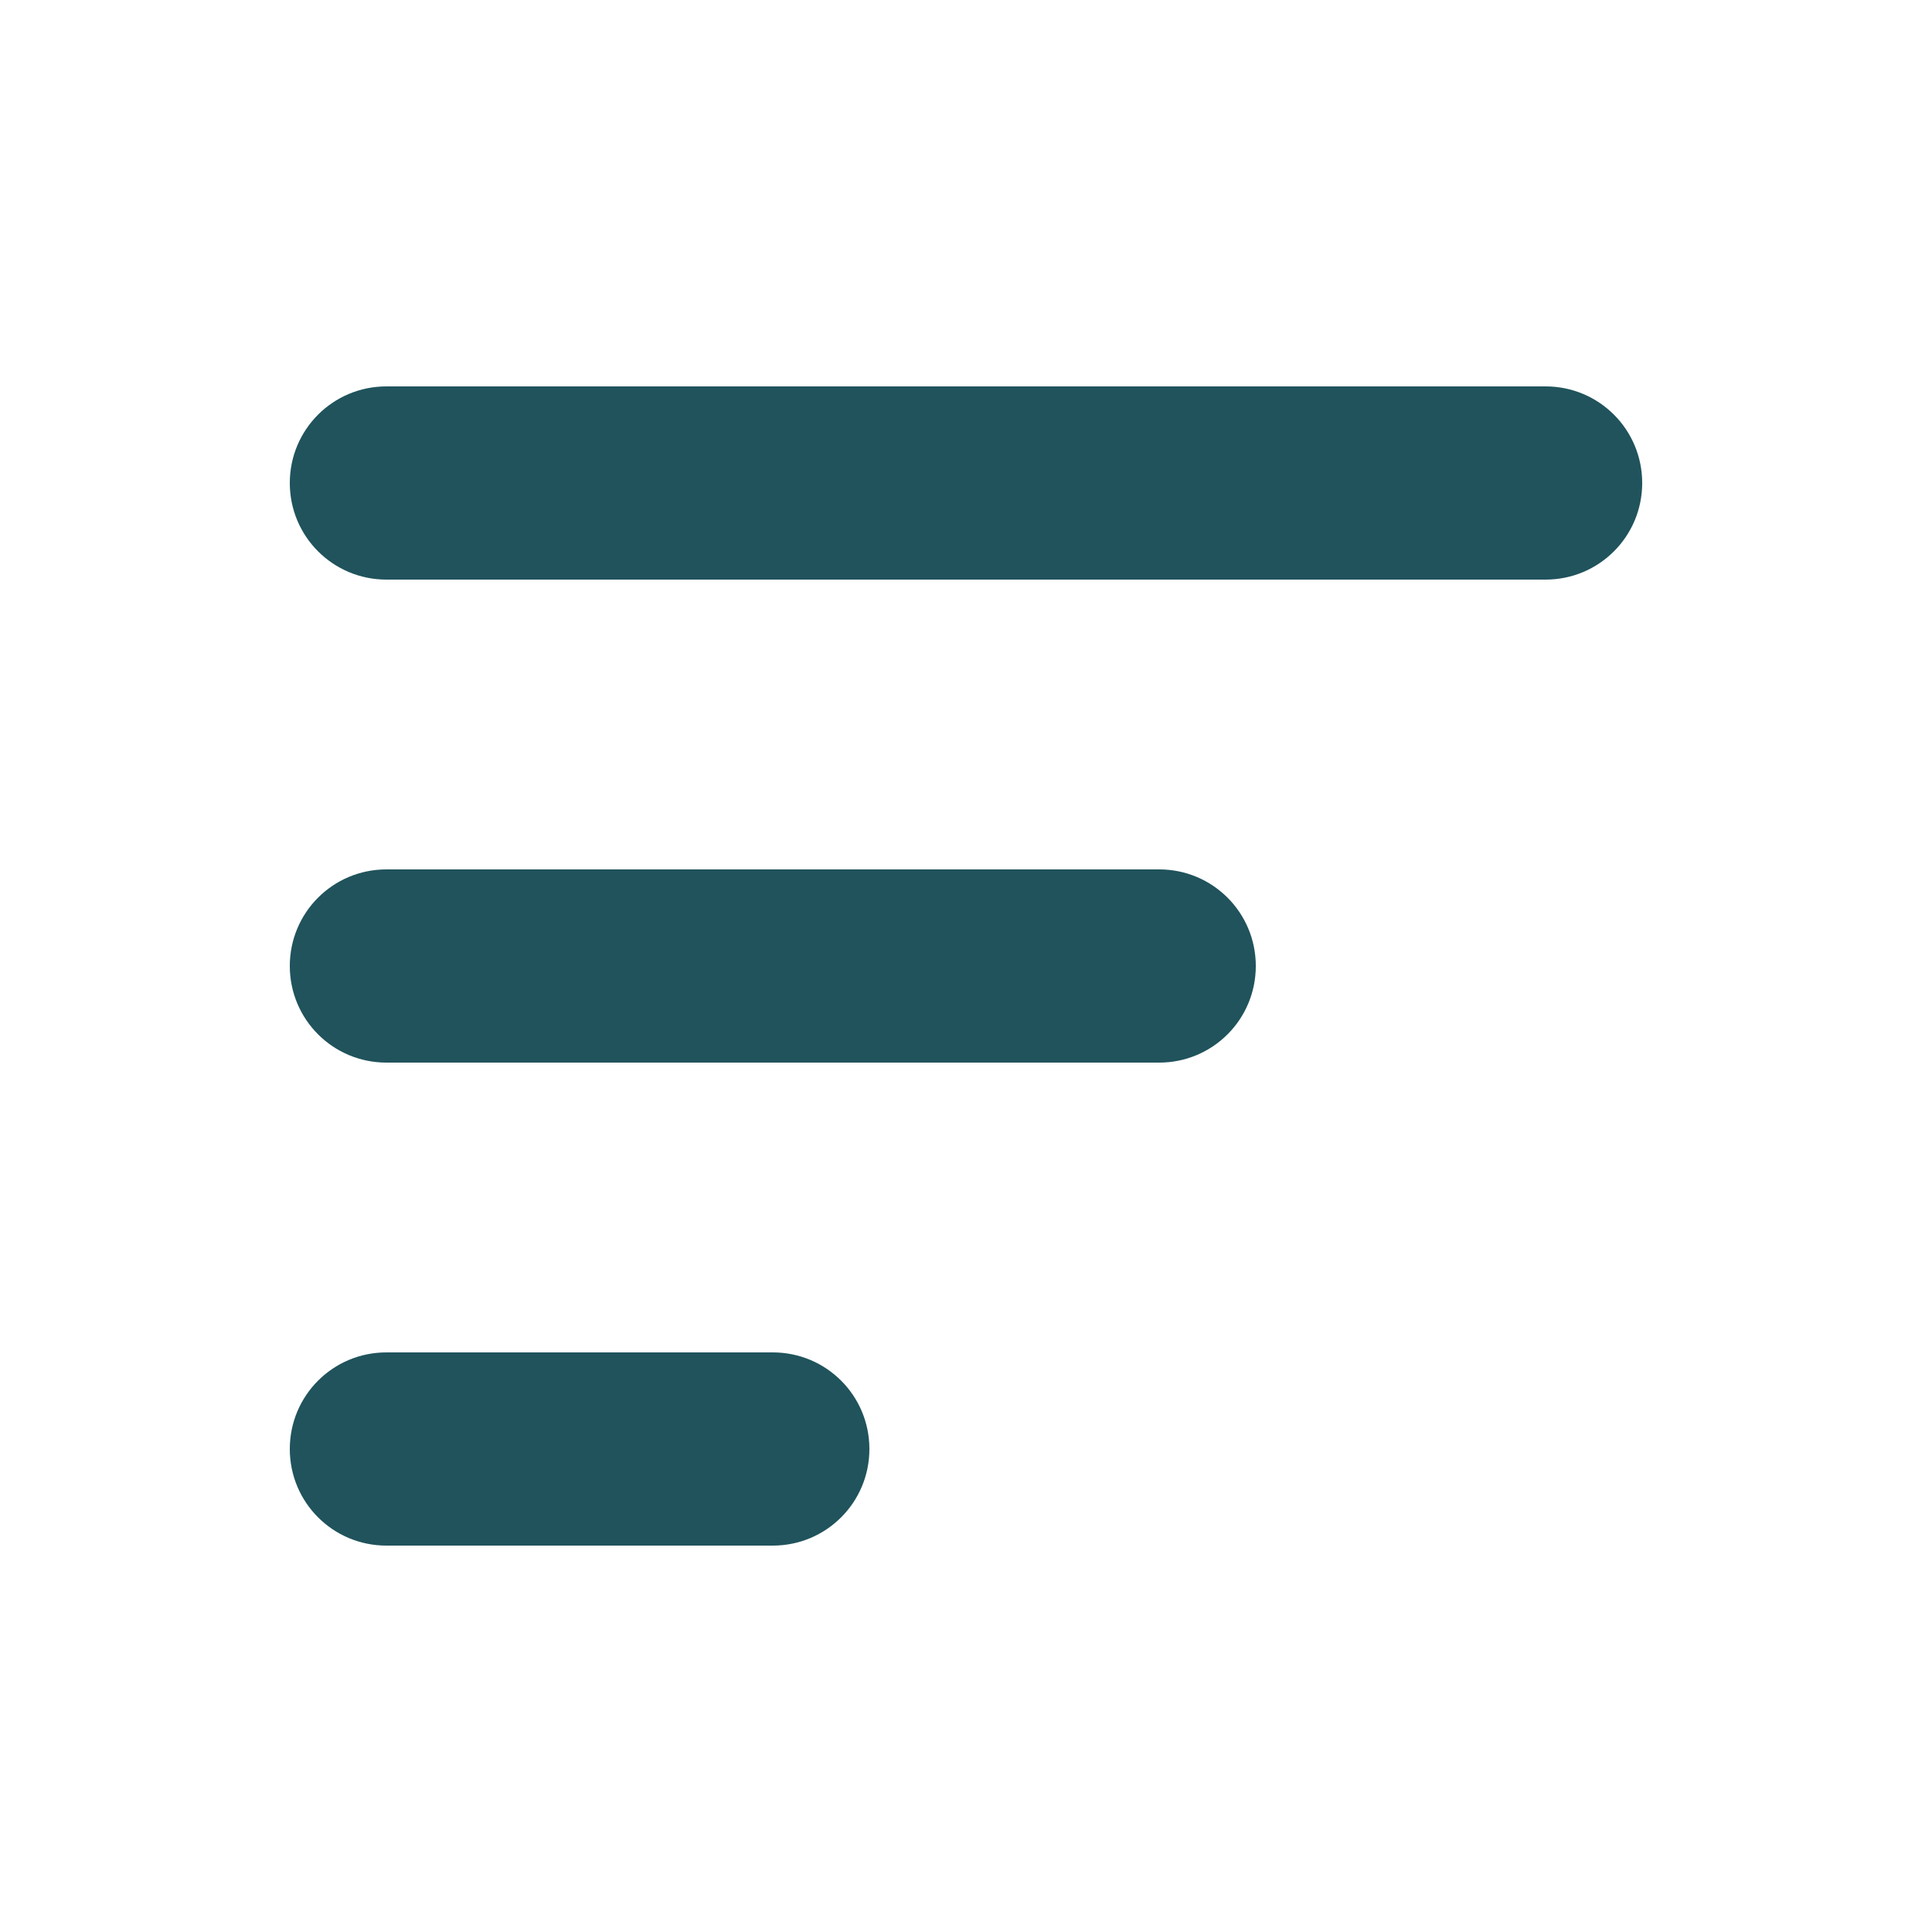
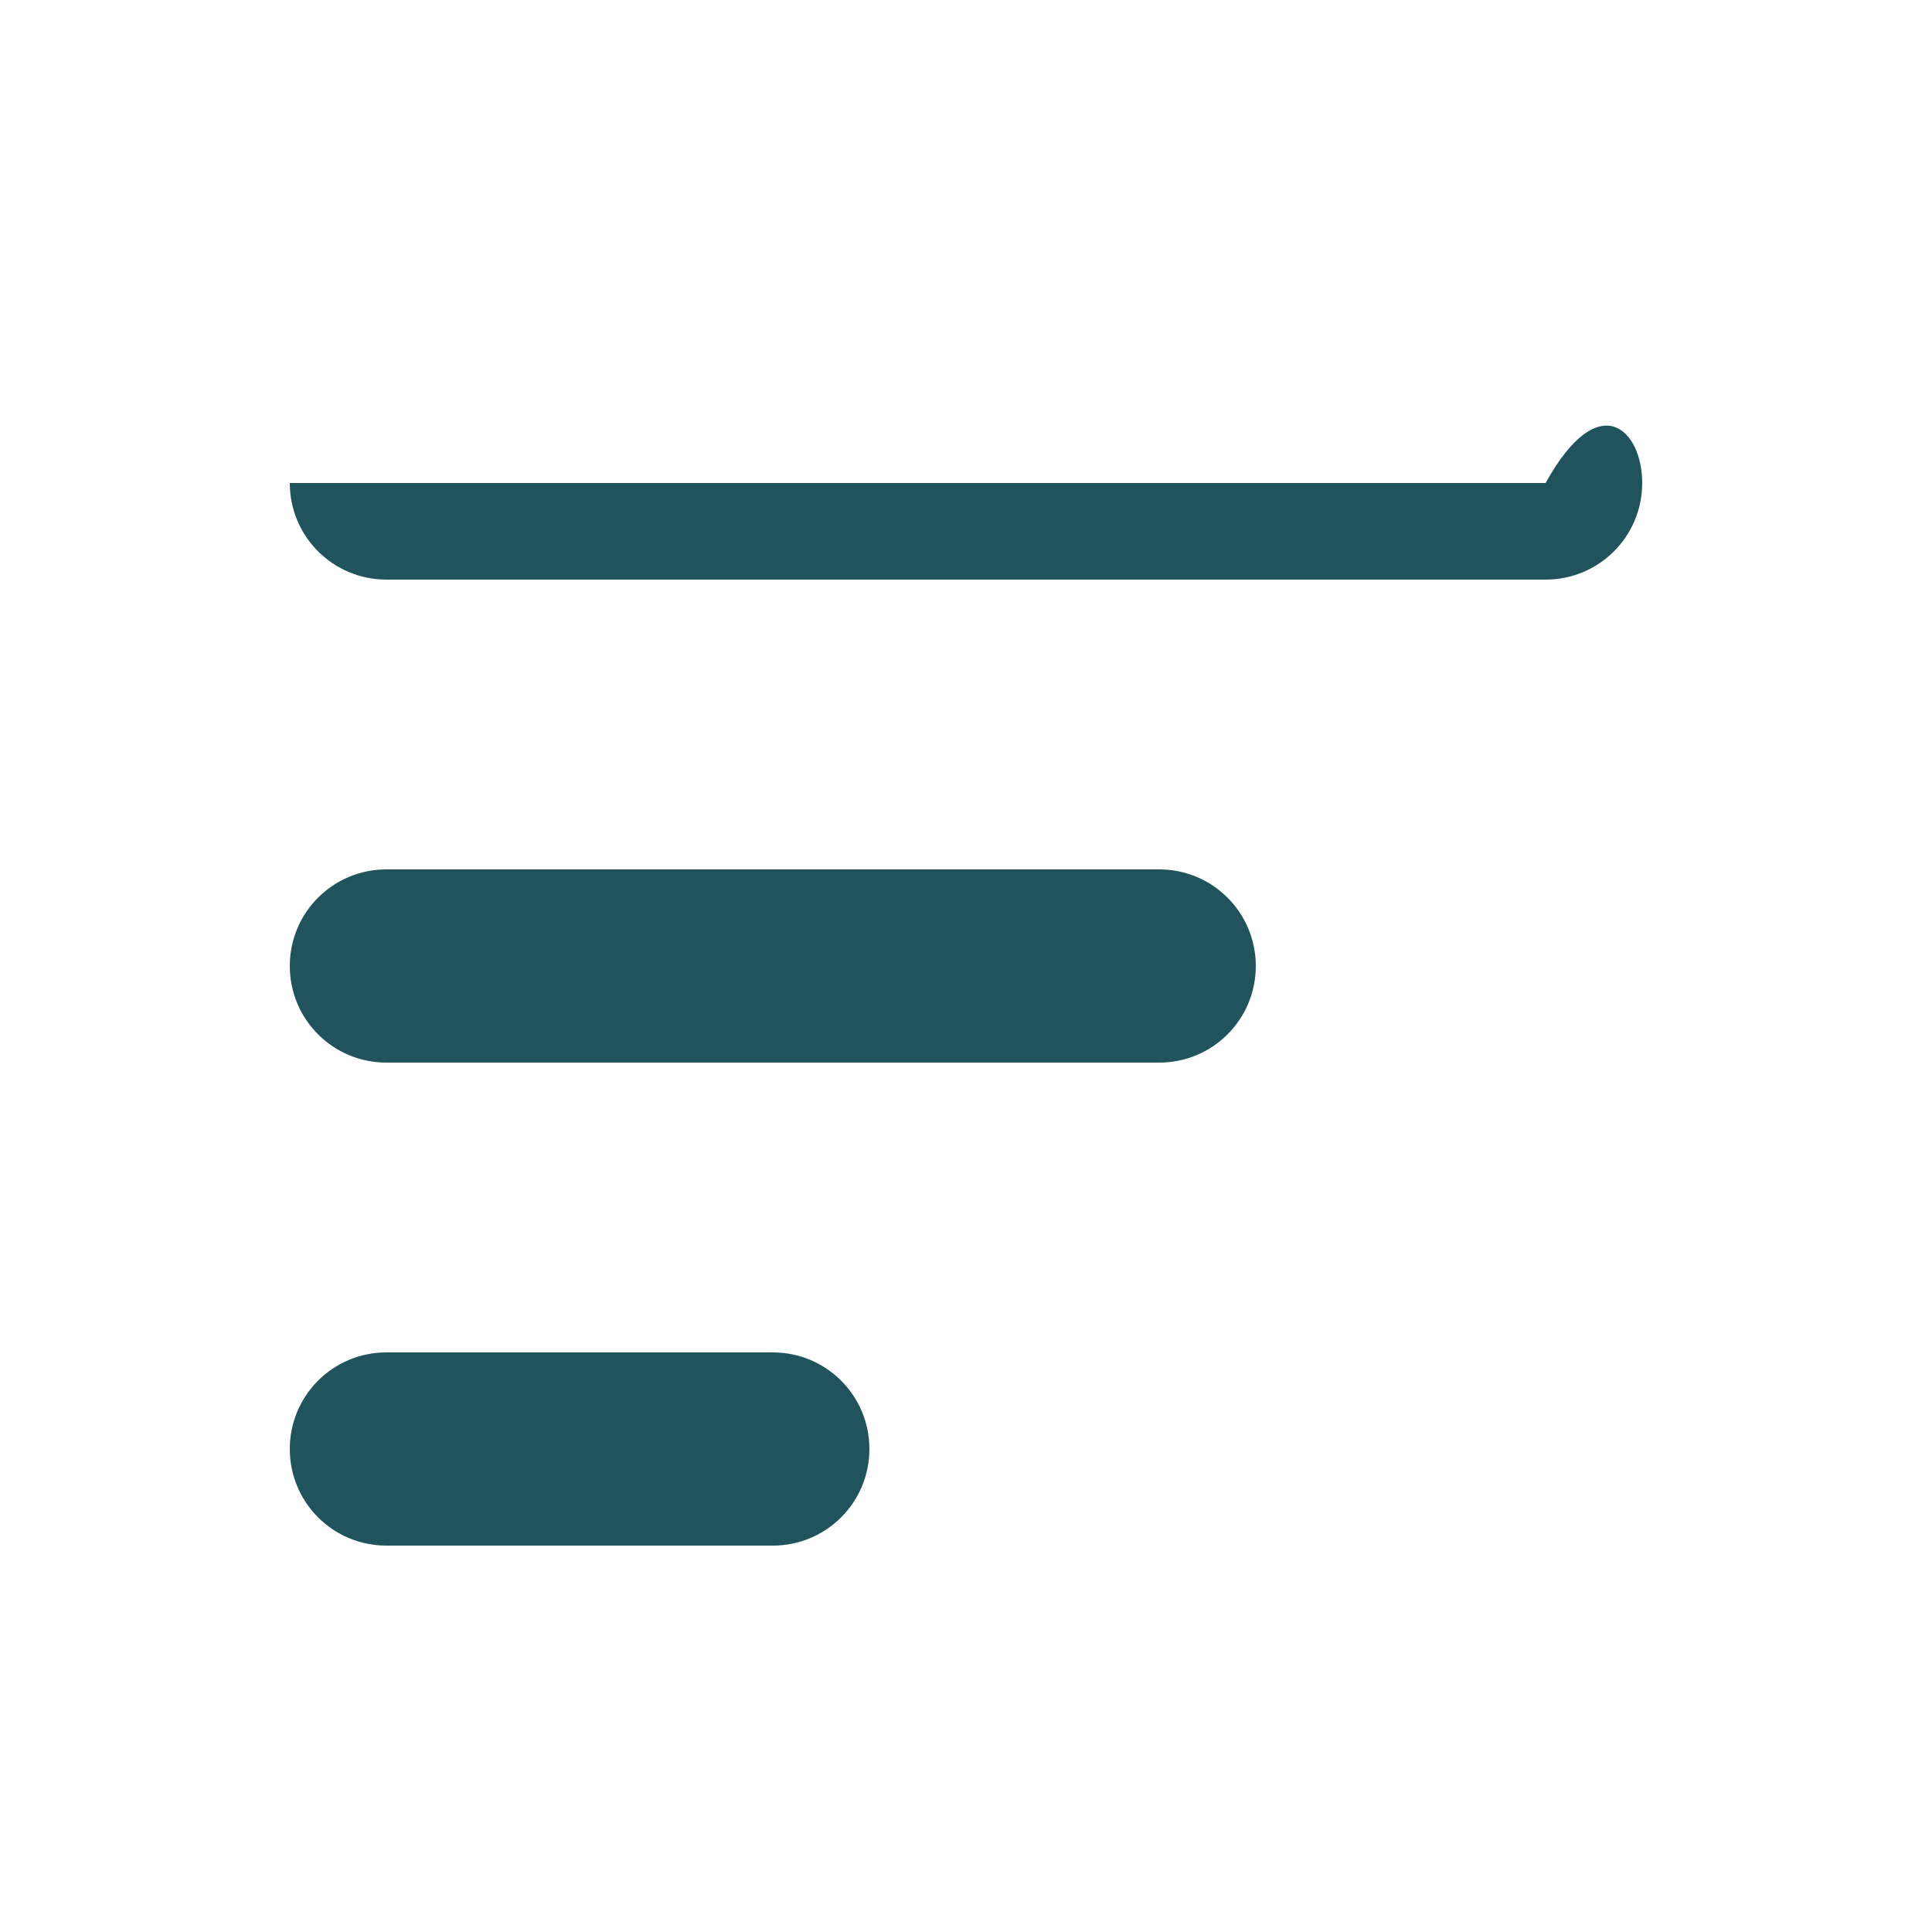
<svg xmlns="http://www.w3.org/2000/svg" width="30" height="30" viewBox="0 0 30 30" fill="none">
-   <path d="M4.5 7.5C4.5 6.67 5.17 6 6 6H24C24.83 6 25.5 6.67 25.5 7.5C25.5 8.33 24.83 9 24 9H6C5.17 9 4.5 8.33 4.5 7.5ZM4.5 15C4.5 14.17 5.17 13.5 6 13.5H18C18.83 13.5 19.5 14.17 19.5 15C19.5 15.83 18.83 16.5 18 16.5H6C5.17 16.5 4.5 15.83 4.5 15ZM13.5 22.5C13.5 23.33 12.83 24 12 24H6C5.17 24 4.5 23.33 4.5 22.5C4.5 21.67 5.17 21 6 21H12C12.83 21 13.5 21.67 13.5 22.5Z" fill="#20535C" />
+   <path d="M4.5 7.5H24C24.83 6 25.5 6.67 25.5 7.5C25.5 8.33 24.83 9 24 9H6C5.17 9 4.5 8.33 4.5 7.5ZM4.5 15C4.5 14.17 5.17 13.5 6 13.5H18C18.83 13.5 19.5 14.17 19.5 15C19.5 15.83 18.83 16.5 18 16.5H6C5.17 16.5 4.5 15.83 4.5 15ZM13.5 22.5C13.5 23.33 12.83 24 12 24H6C5.17 24 4.5 23.33 4.5 22.5C4.5 21.67 5.17 21 6 21H12C12.83 21 13.5 21.67 13.5 22.5Z" fill="#20535C" />
</svg>